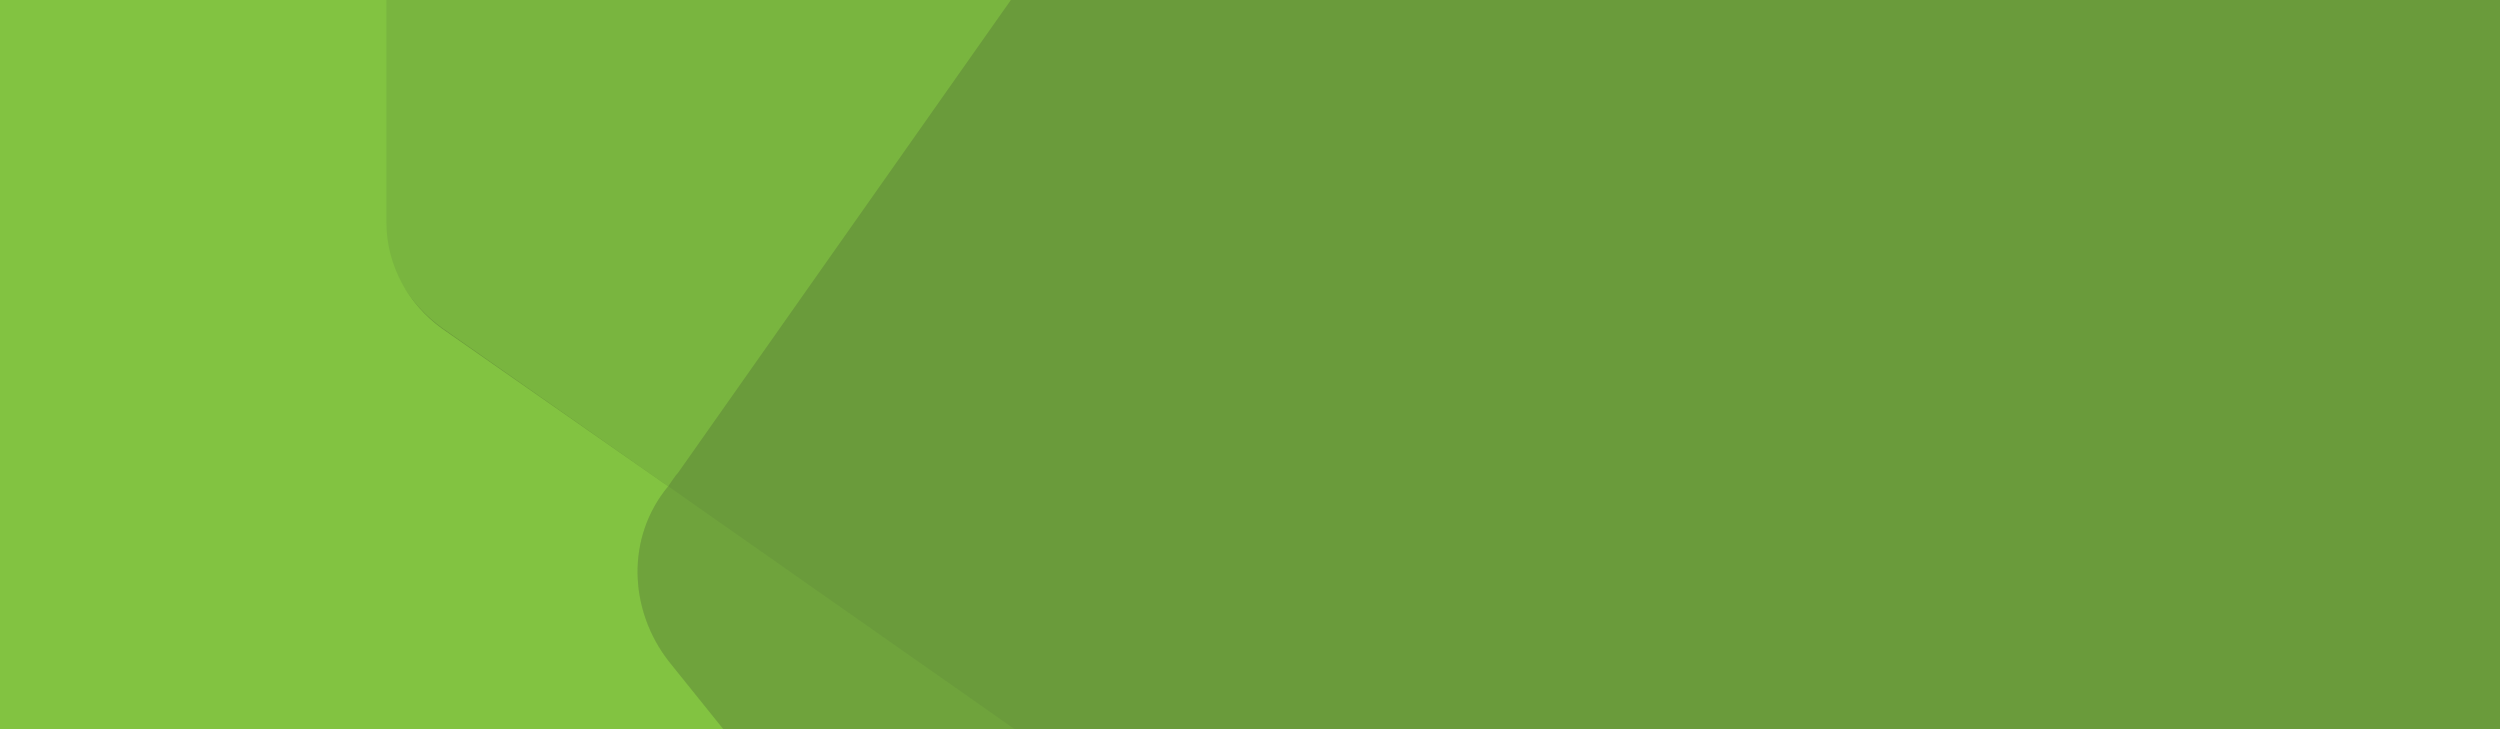
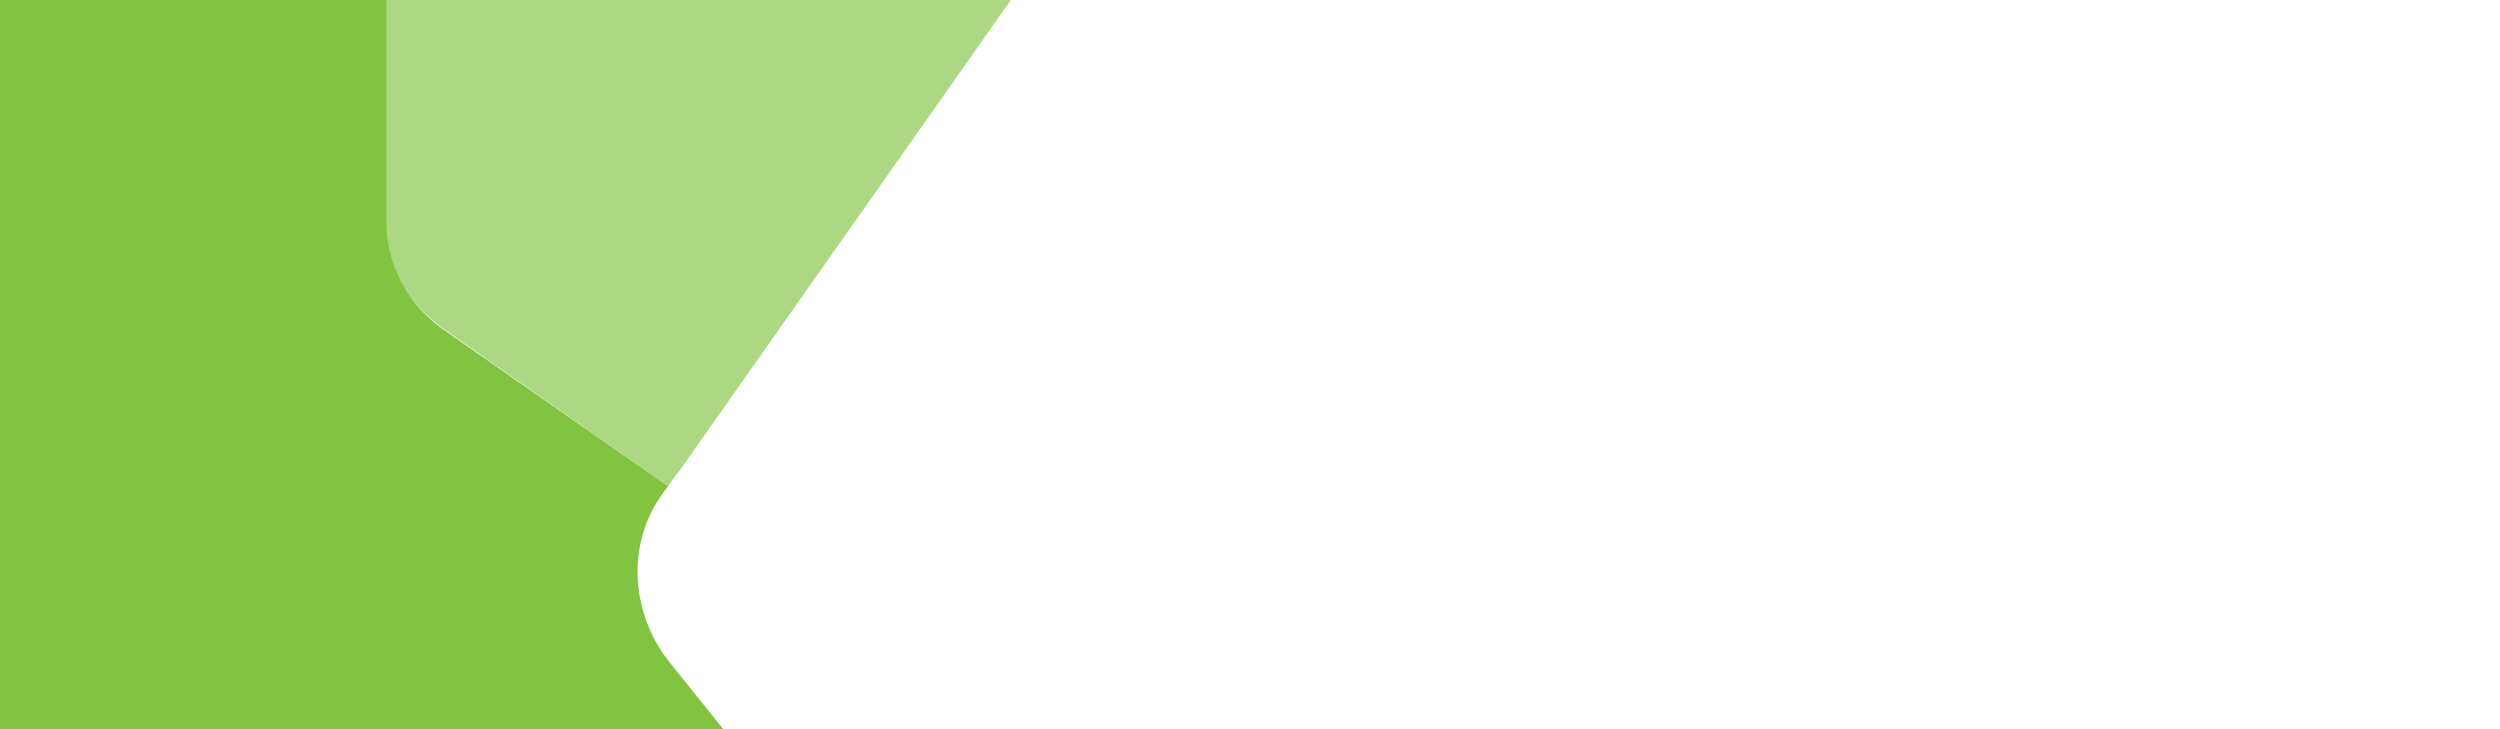
<svg xmlns="http://www.w3.org/2000/svg" version="1.1" id="Layer_1" x="0px" y="0px" viewBox="0 0 685.8 200" style="enable-background:new 0 0 685.8 200;" xml:space="preserve">
  <style type="text/css">
	.st0{fill:#6A9B3B;}
	.st1{fill:#82C341;}
	.st2{opacity:0.65;fill:#82C341;enable-background:new    ;}
	.st3{opacity:0.2;fill:#82C341;enable-background:new    ;}
</style>
-   <rect x="93.3" class="st0" width="592.5" height="200" />
  <path class="st1" d="M183.3,133.4l-62.1-43.3C112.2,83.6,106,73,106,61V0H0v200h198.4l-14.8-18.4  C172.5,167.5,171.6,147.5,183.3,133.4z" />
  <path class="st2" d="M121.5,90.1l61.8,43.3c1-1.4,1.9-2.9,2.7-3.7L277.3,0H105.5v61C105.5,73,112.4,83.6,121.5,90.1z" />
-   <path class="st3" d="M183.3,133.4c-11.7,14.1-10.8,34.1,0.2,48.2l14.8,18.4h80L183.3,133.4z" />
</svg>